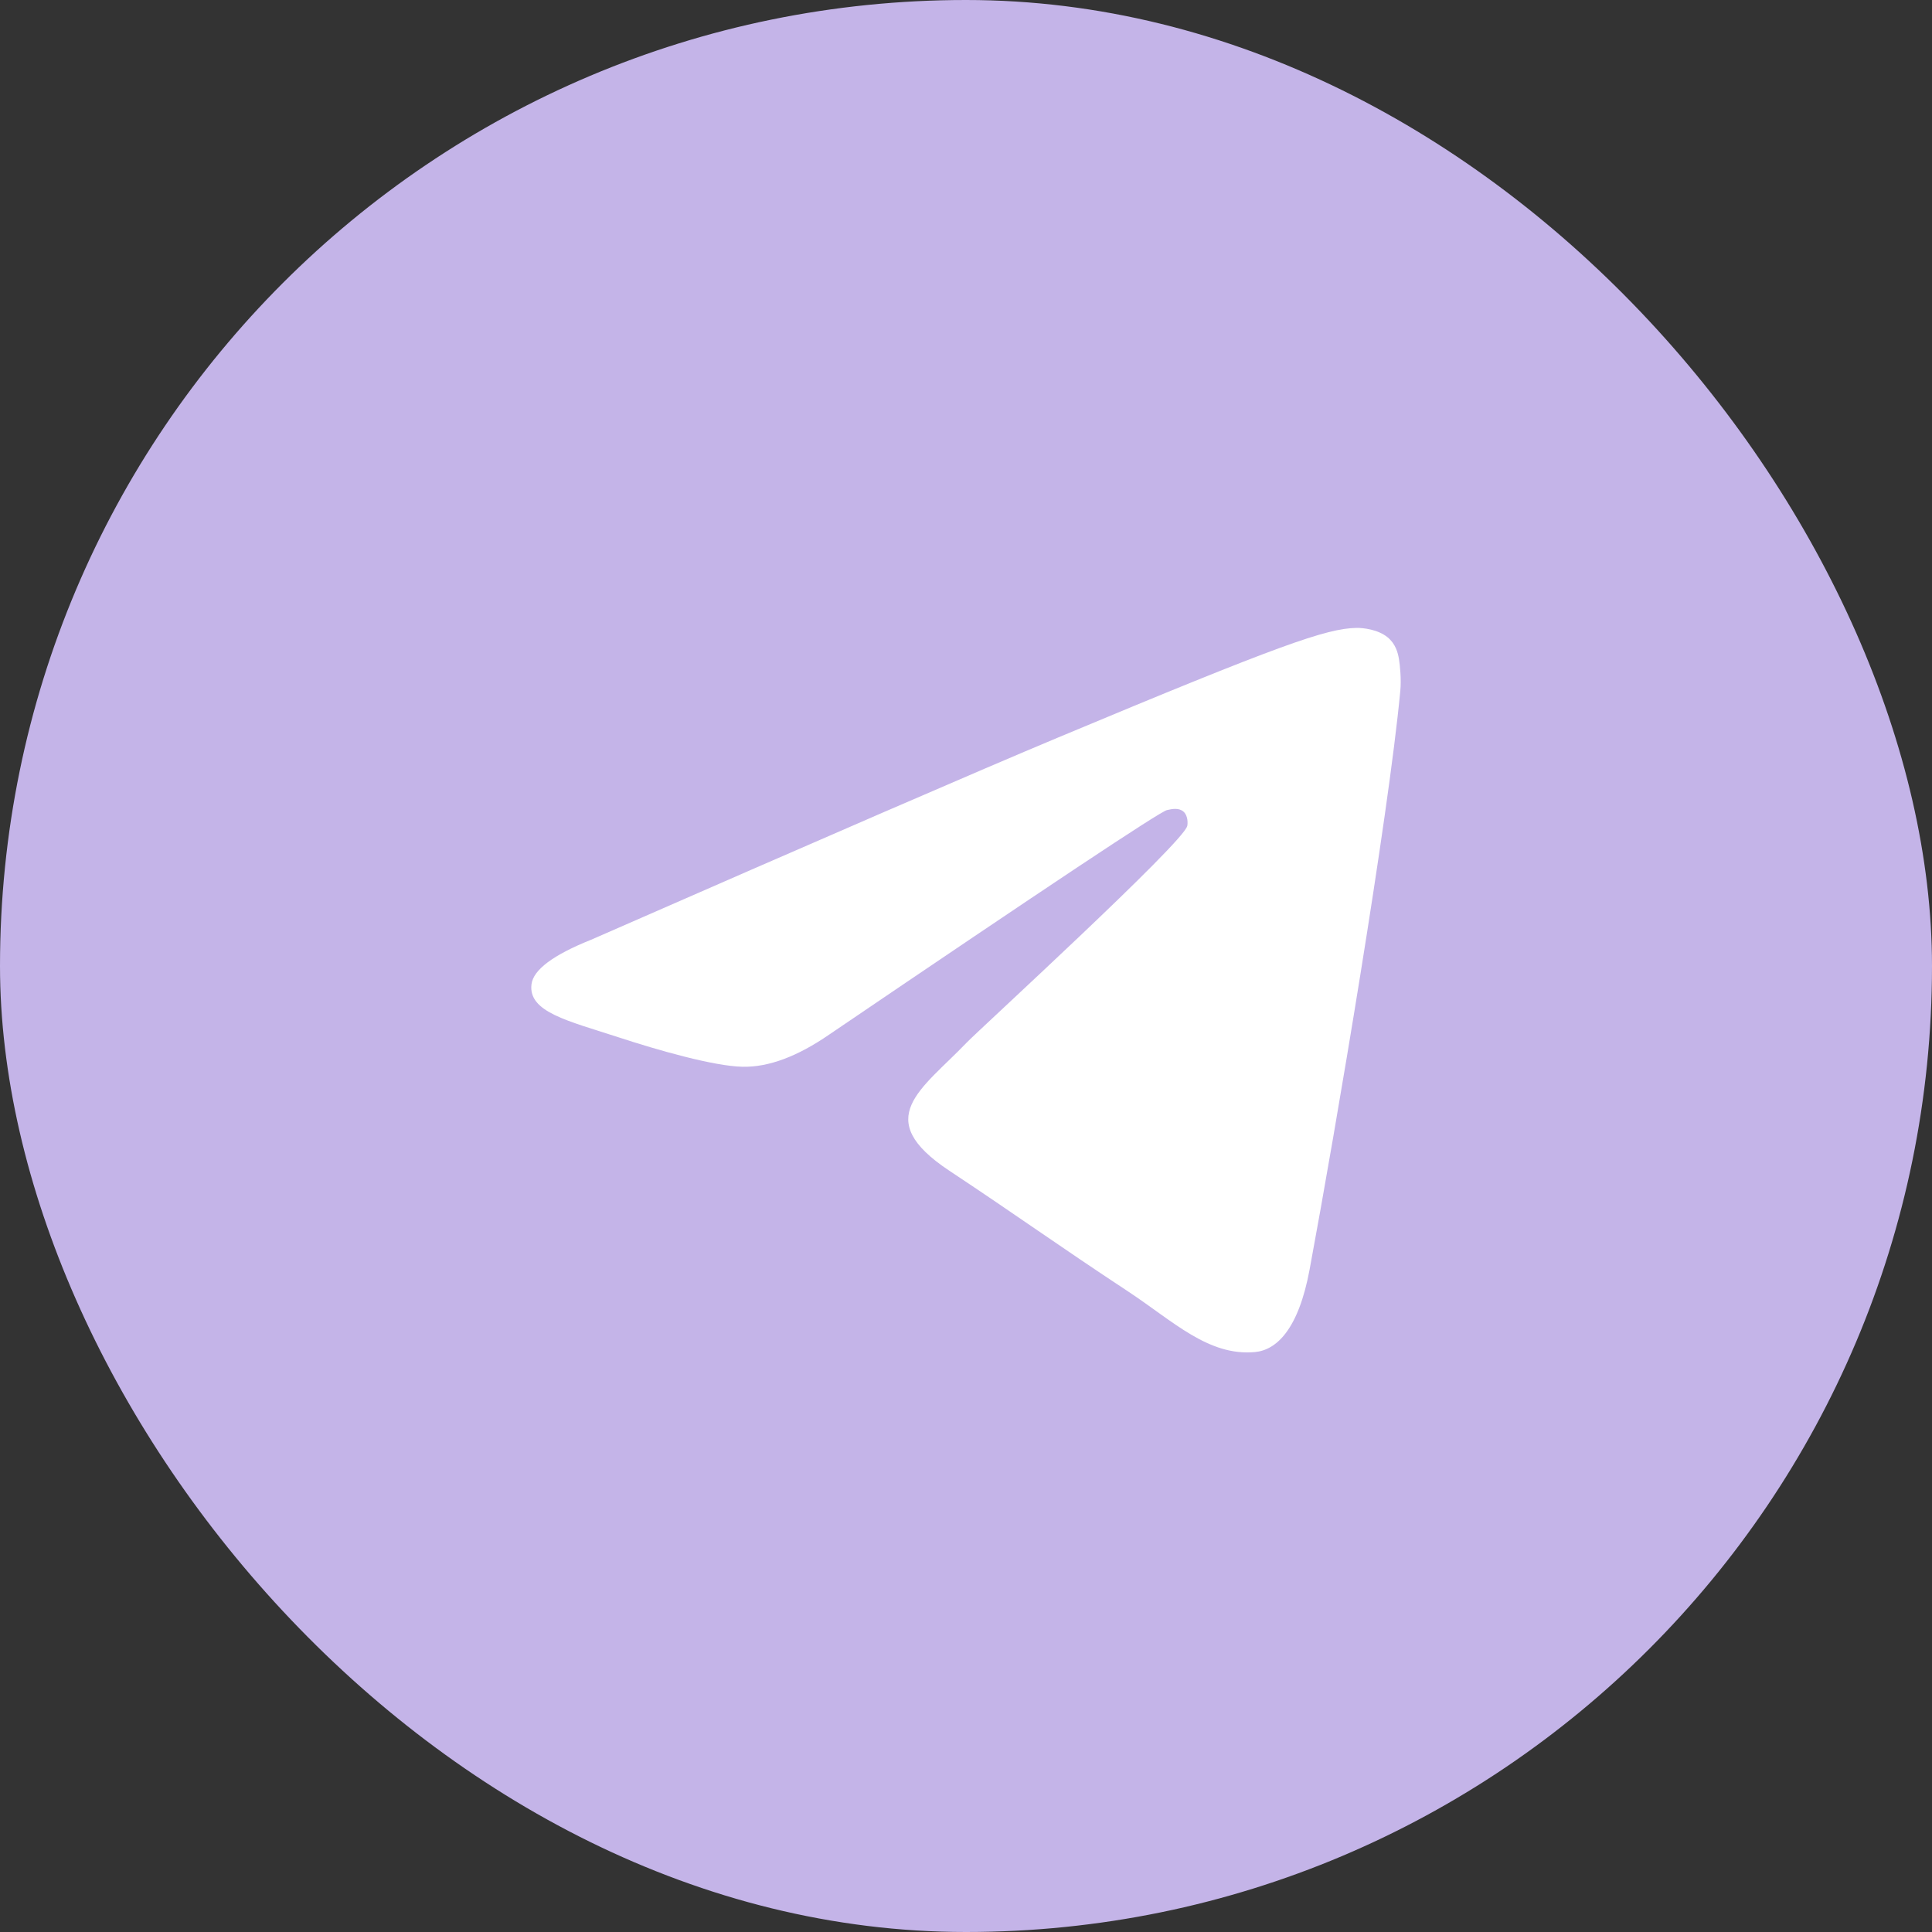
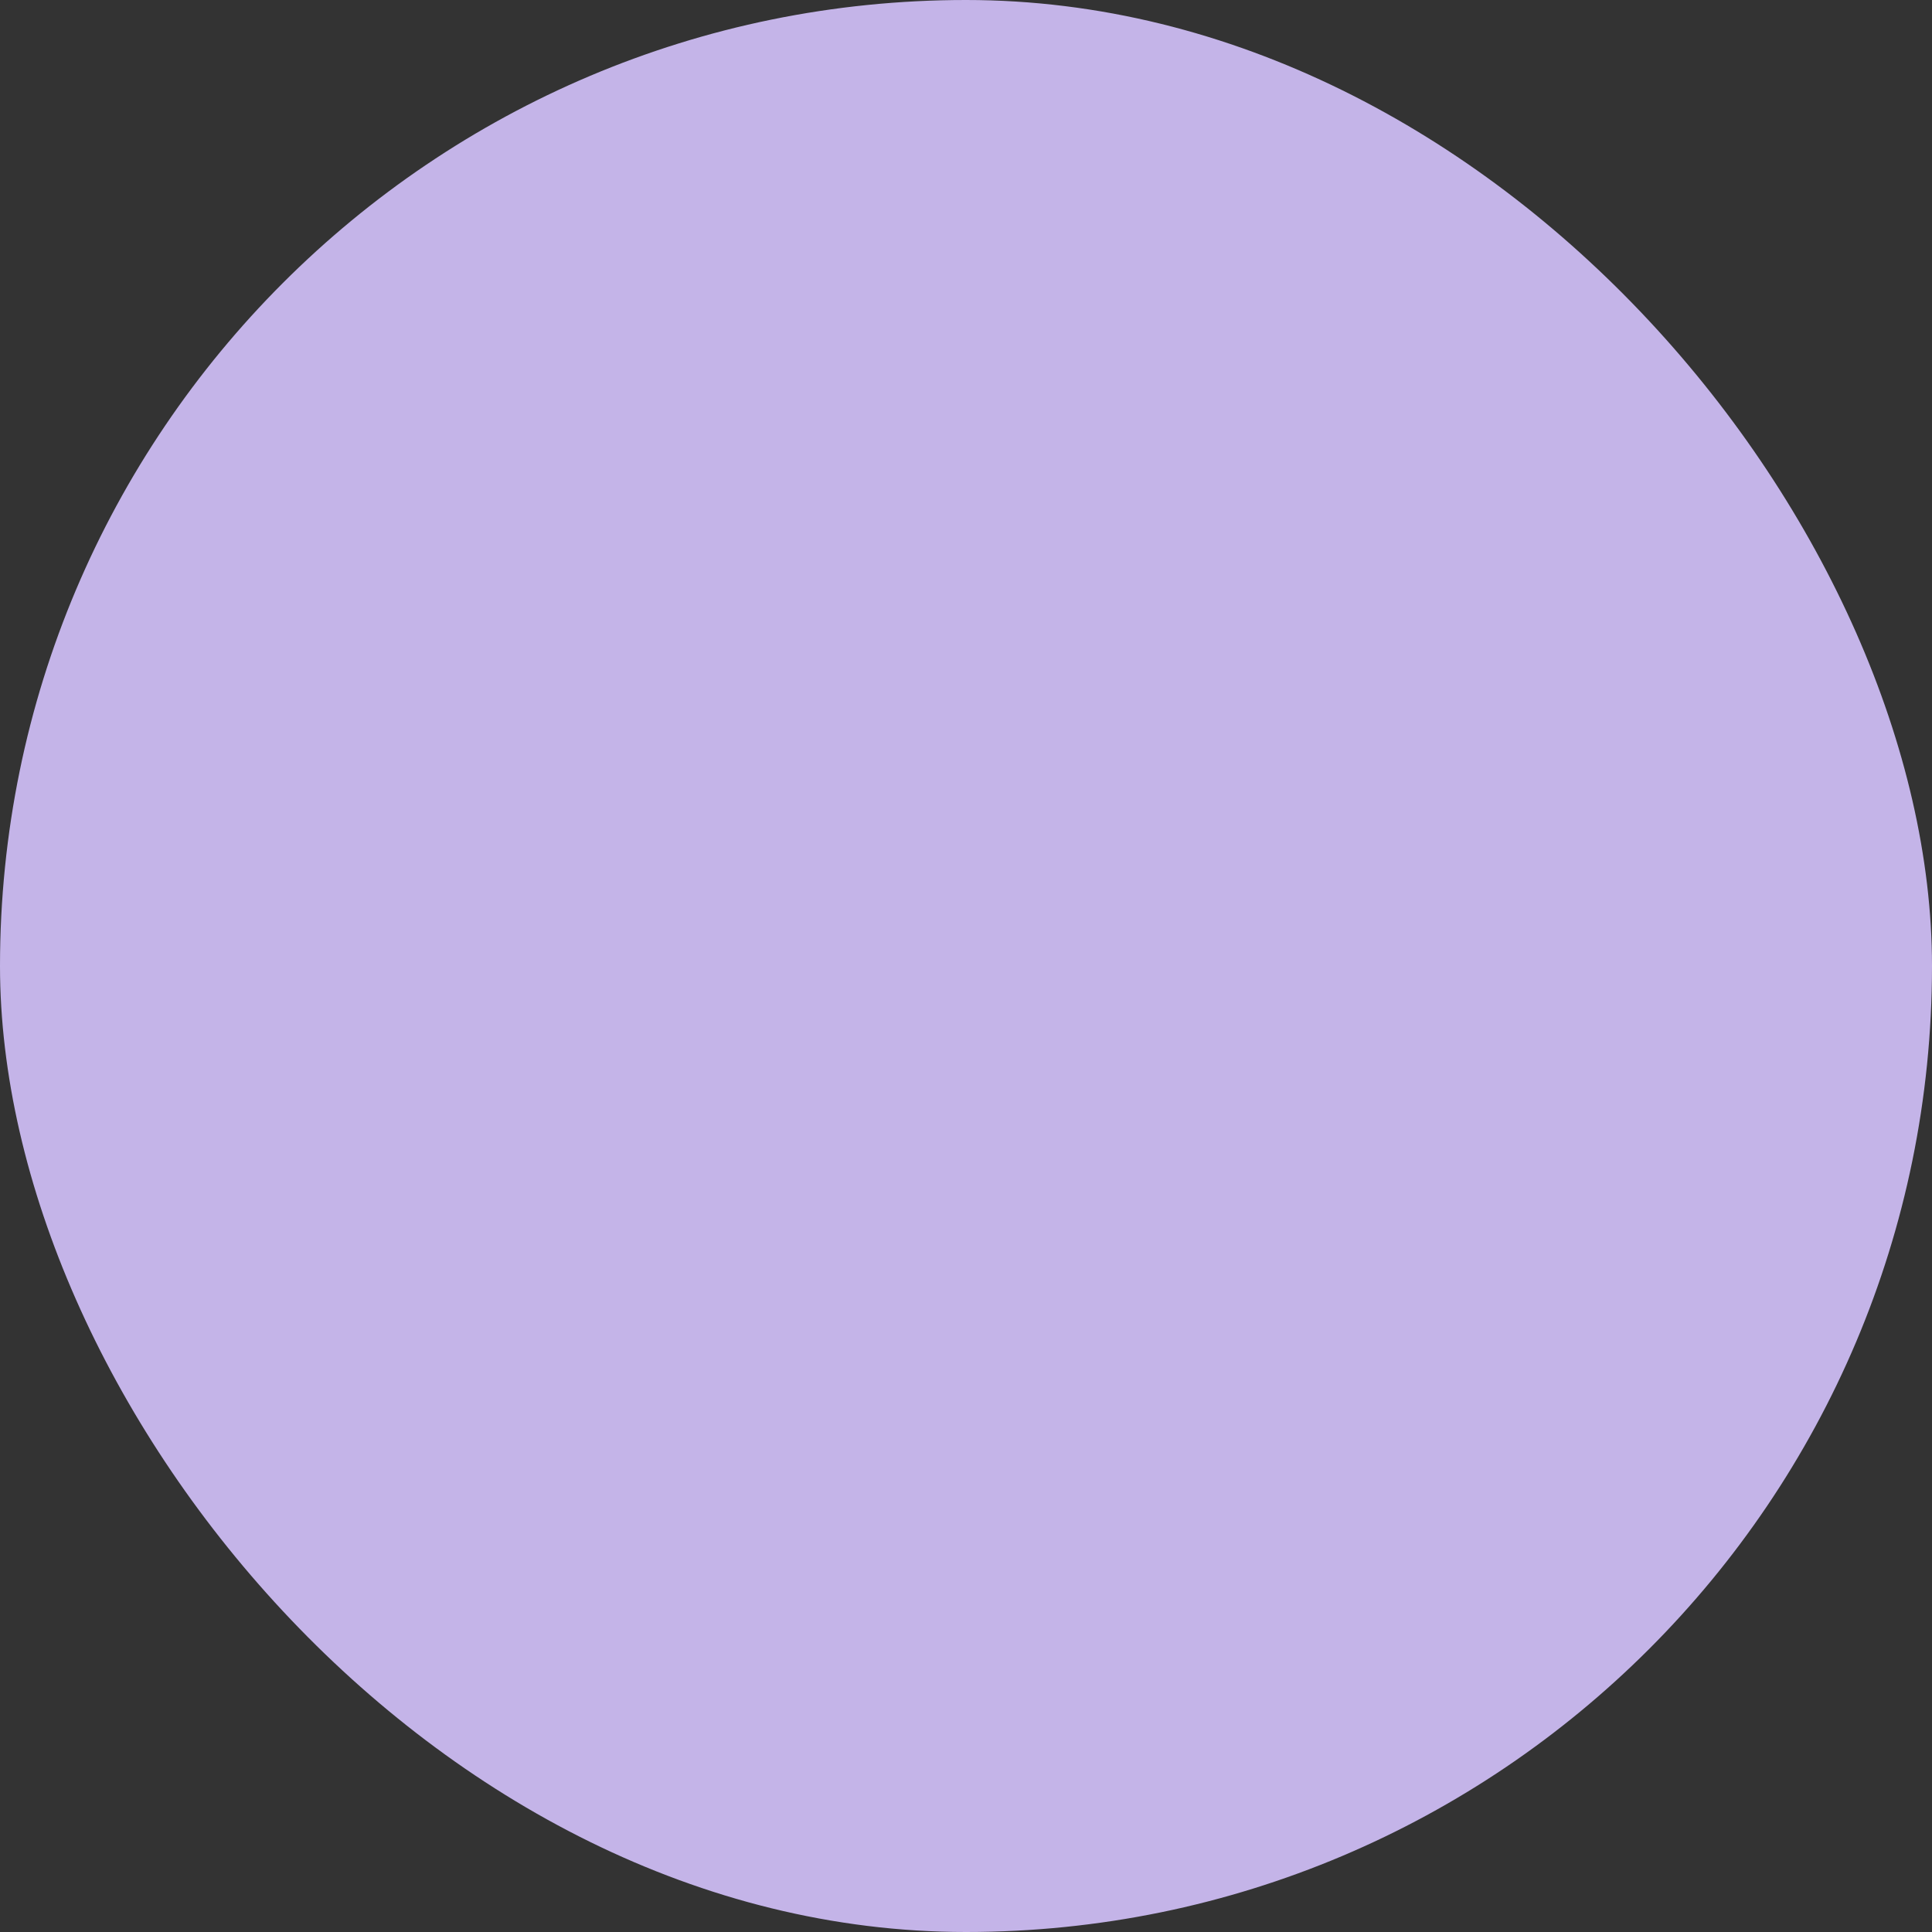
<svg xmlns="http://www.w3.org/2000/svg" width="40" height="40" viewBox="0 0 40 40" fill="none">
  <rect x="0" y="0" width="40" height="40" fill="#333333" stroke="none" />
  <rect width="40" height="40" rx="20" fill="#C4B4E8" />
-   <path d="M12.237 19.457C17.069 17.341 20.291 15.945 21.903 15.271C26.506 13.346 27.463 13.011 28.086 13C28.223 12.998 28.53 13.032 28.728 13.194C28.896 13.331 28.942 13.516 28.964 13.645C28.986 13.775 29.014 14.071 28.992 14.302C28.743 16.937 27.663 23.332 27.114 26.284C26.882 27.533 26.424 27.952 25.982 27.993C25.019 28.082 24.288 27.353 23.356 26.738C21.897 25.777 21.073 25.178 19.657 24.24C18.02 23.156 19.081 22.56 20.014 21.586C20.258 21.331 24.499 17.452 24.581 17.1C24.591 17.056 24.601 16.892 24.504 16.805C24.407 16.719 24.264 16.748 24.161 16.772C24.014 16.805 21.684 18.354 17.169 21.419C16.508 21.875 15.909 22.098 15.372 22.086C14.78 22.073 13.642 21.75 12.796 21.473C11.758 21.134 10.932 20.954 11.004 20.378C11.042 20.078 11.453 19.771 12.237 19.457Z" fill="white" />
</svg>